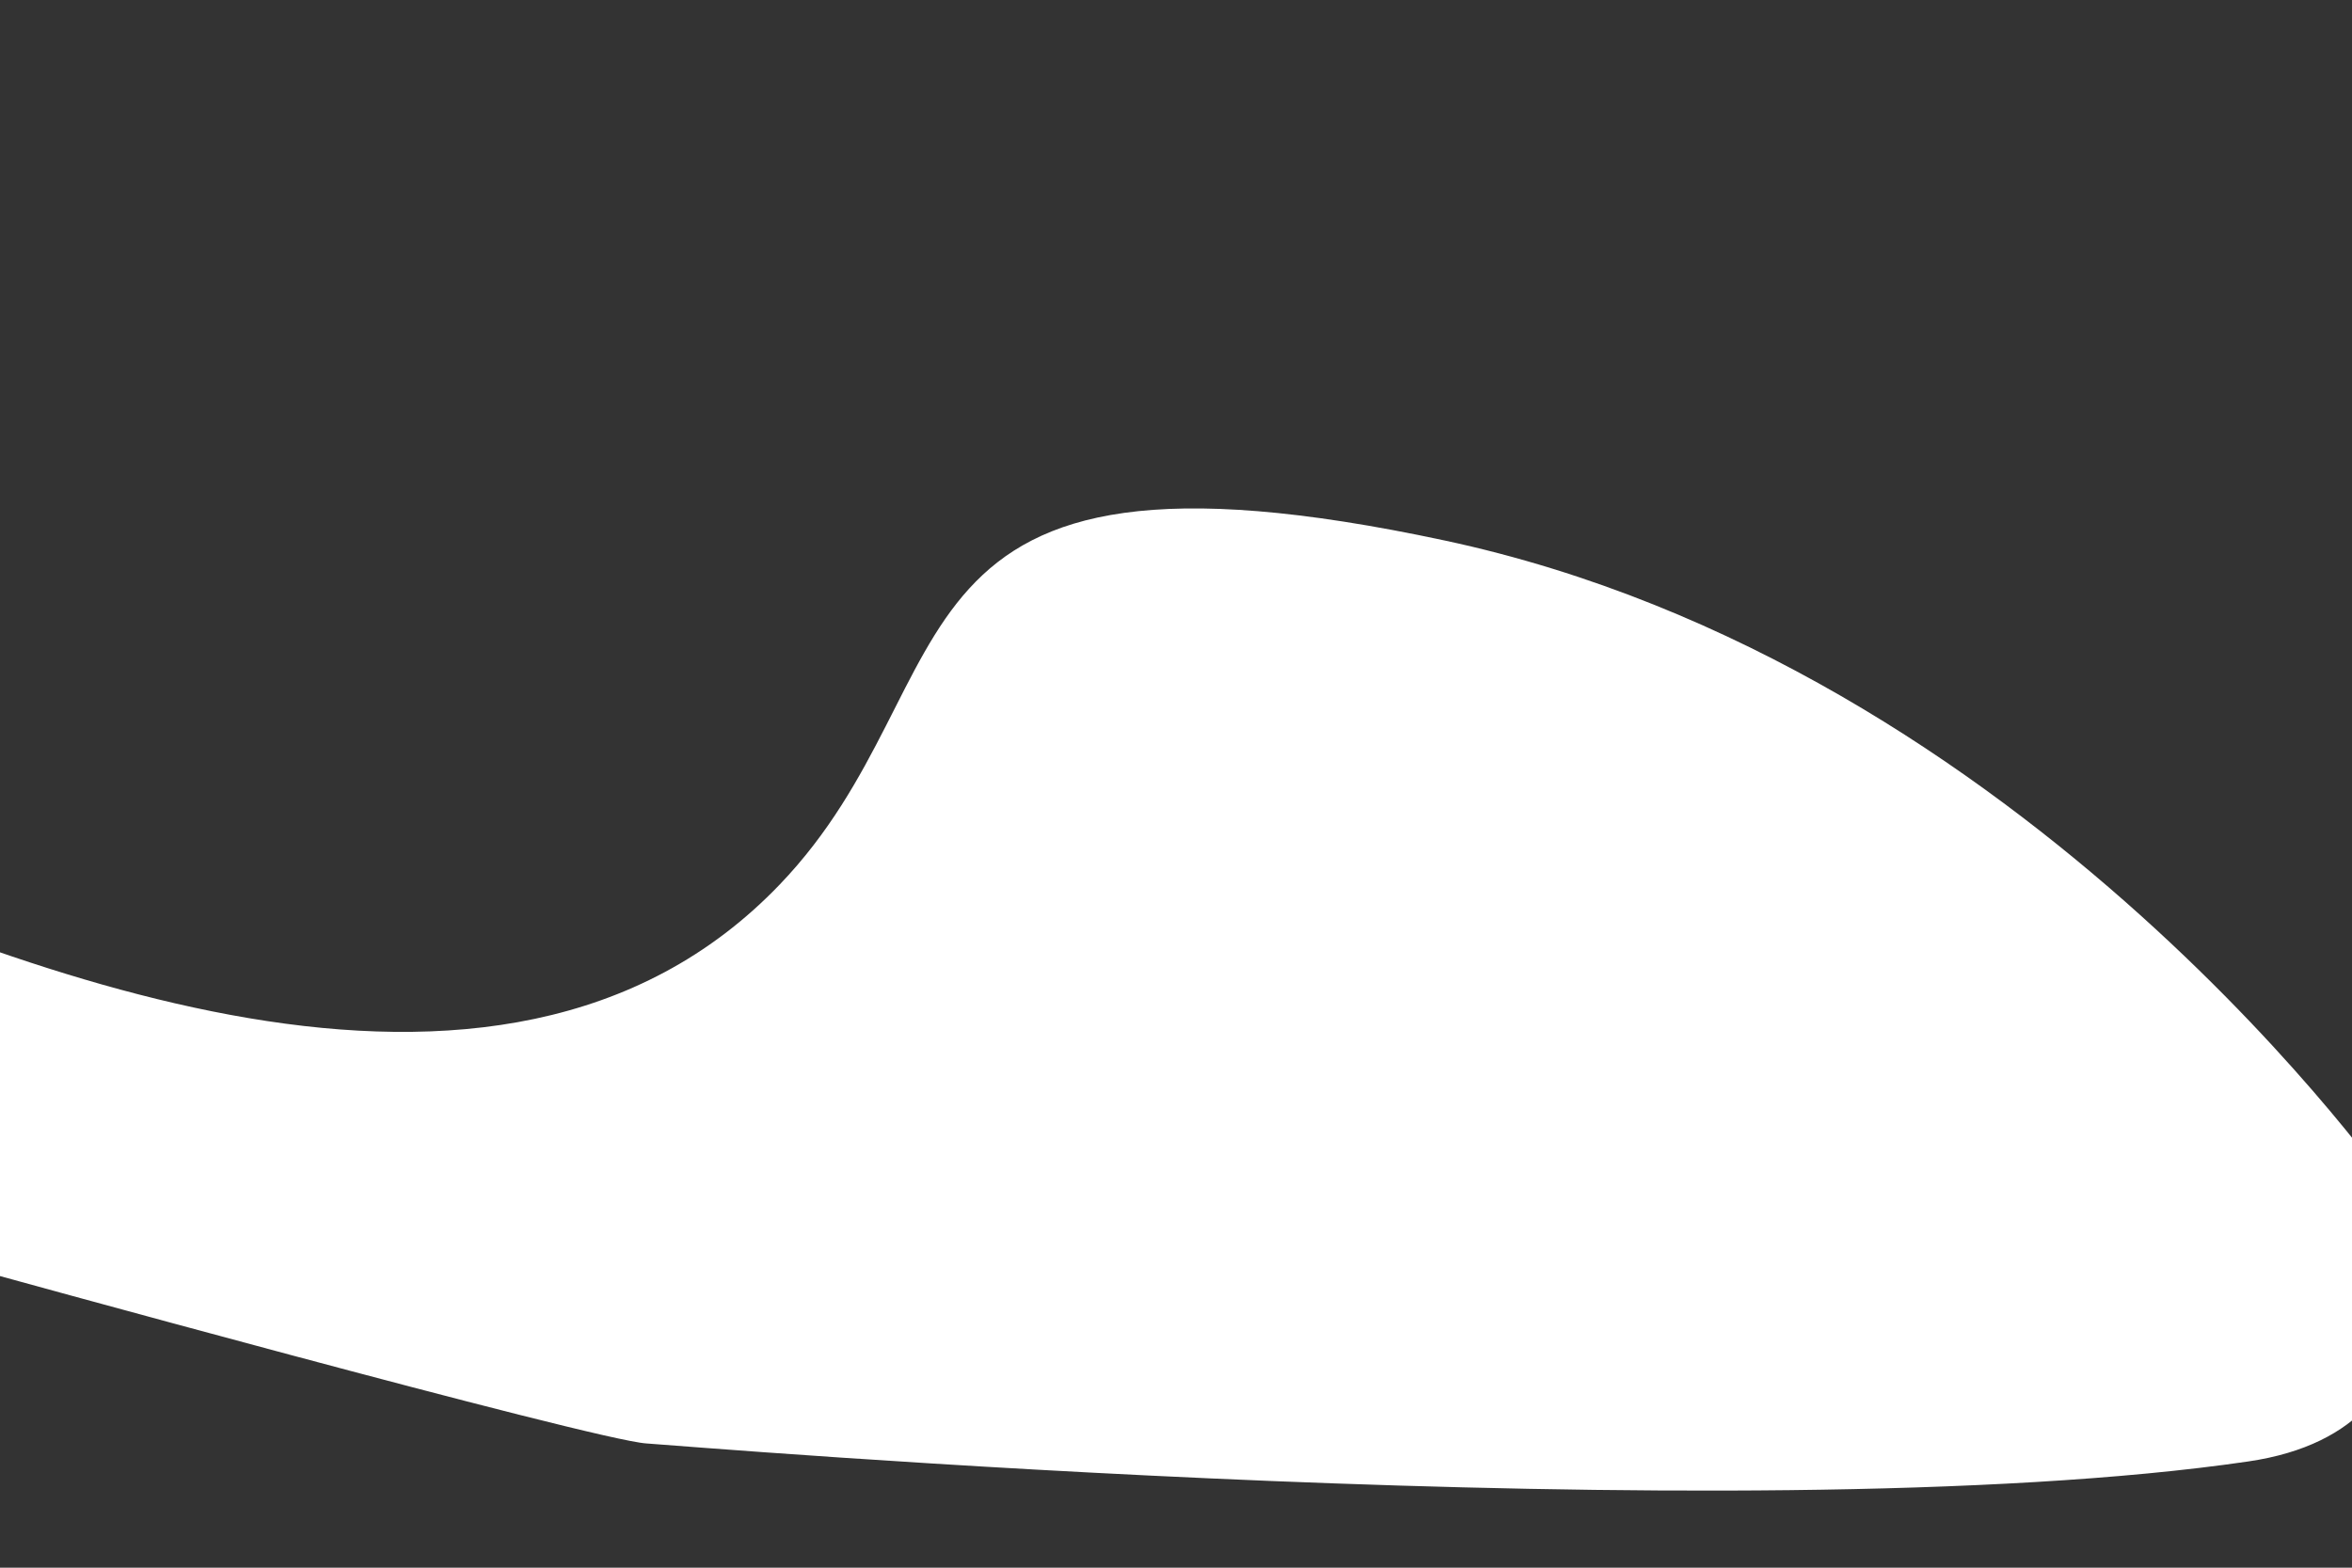
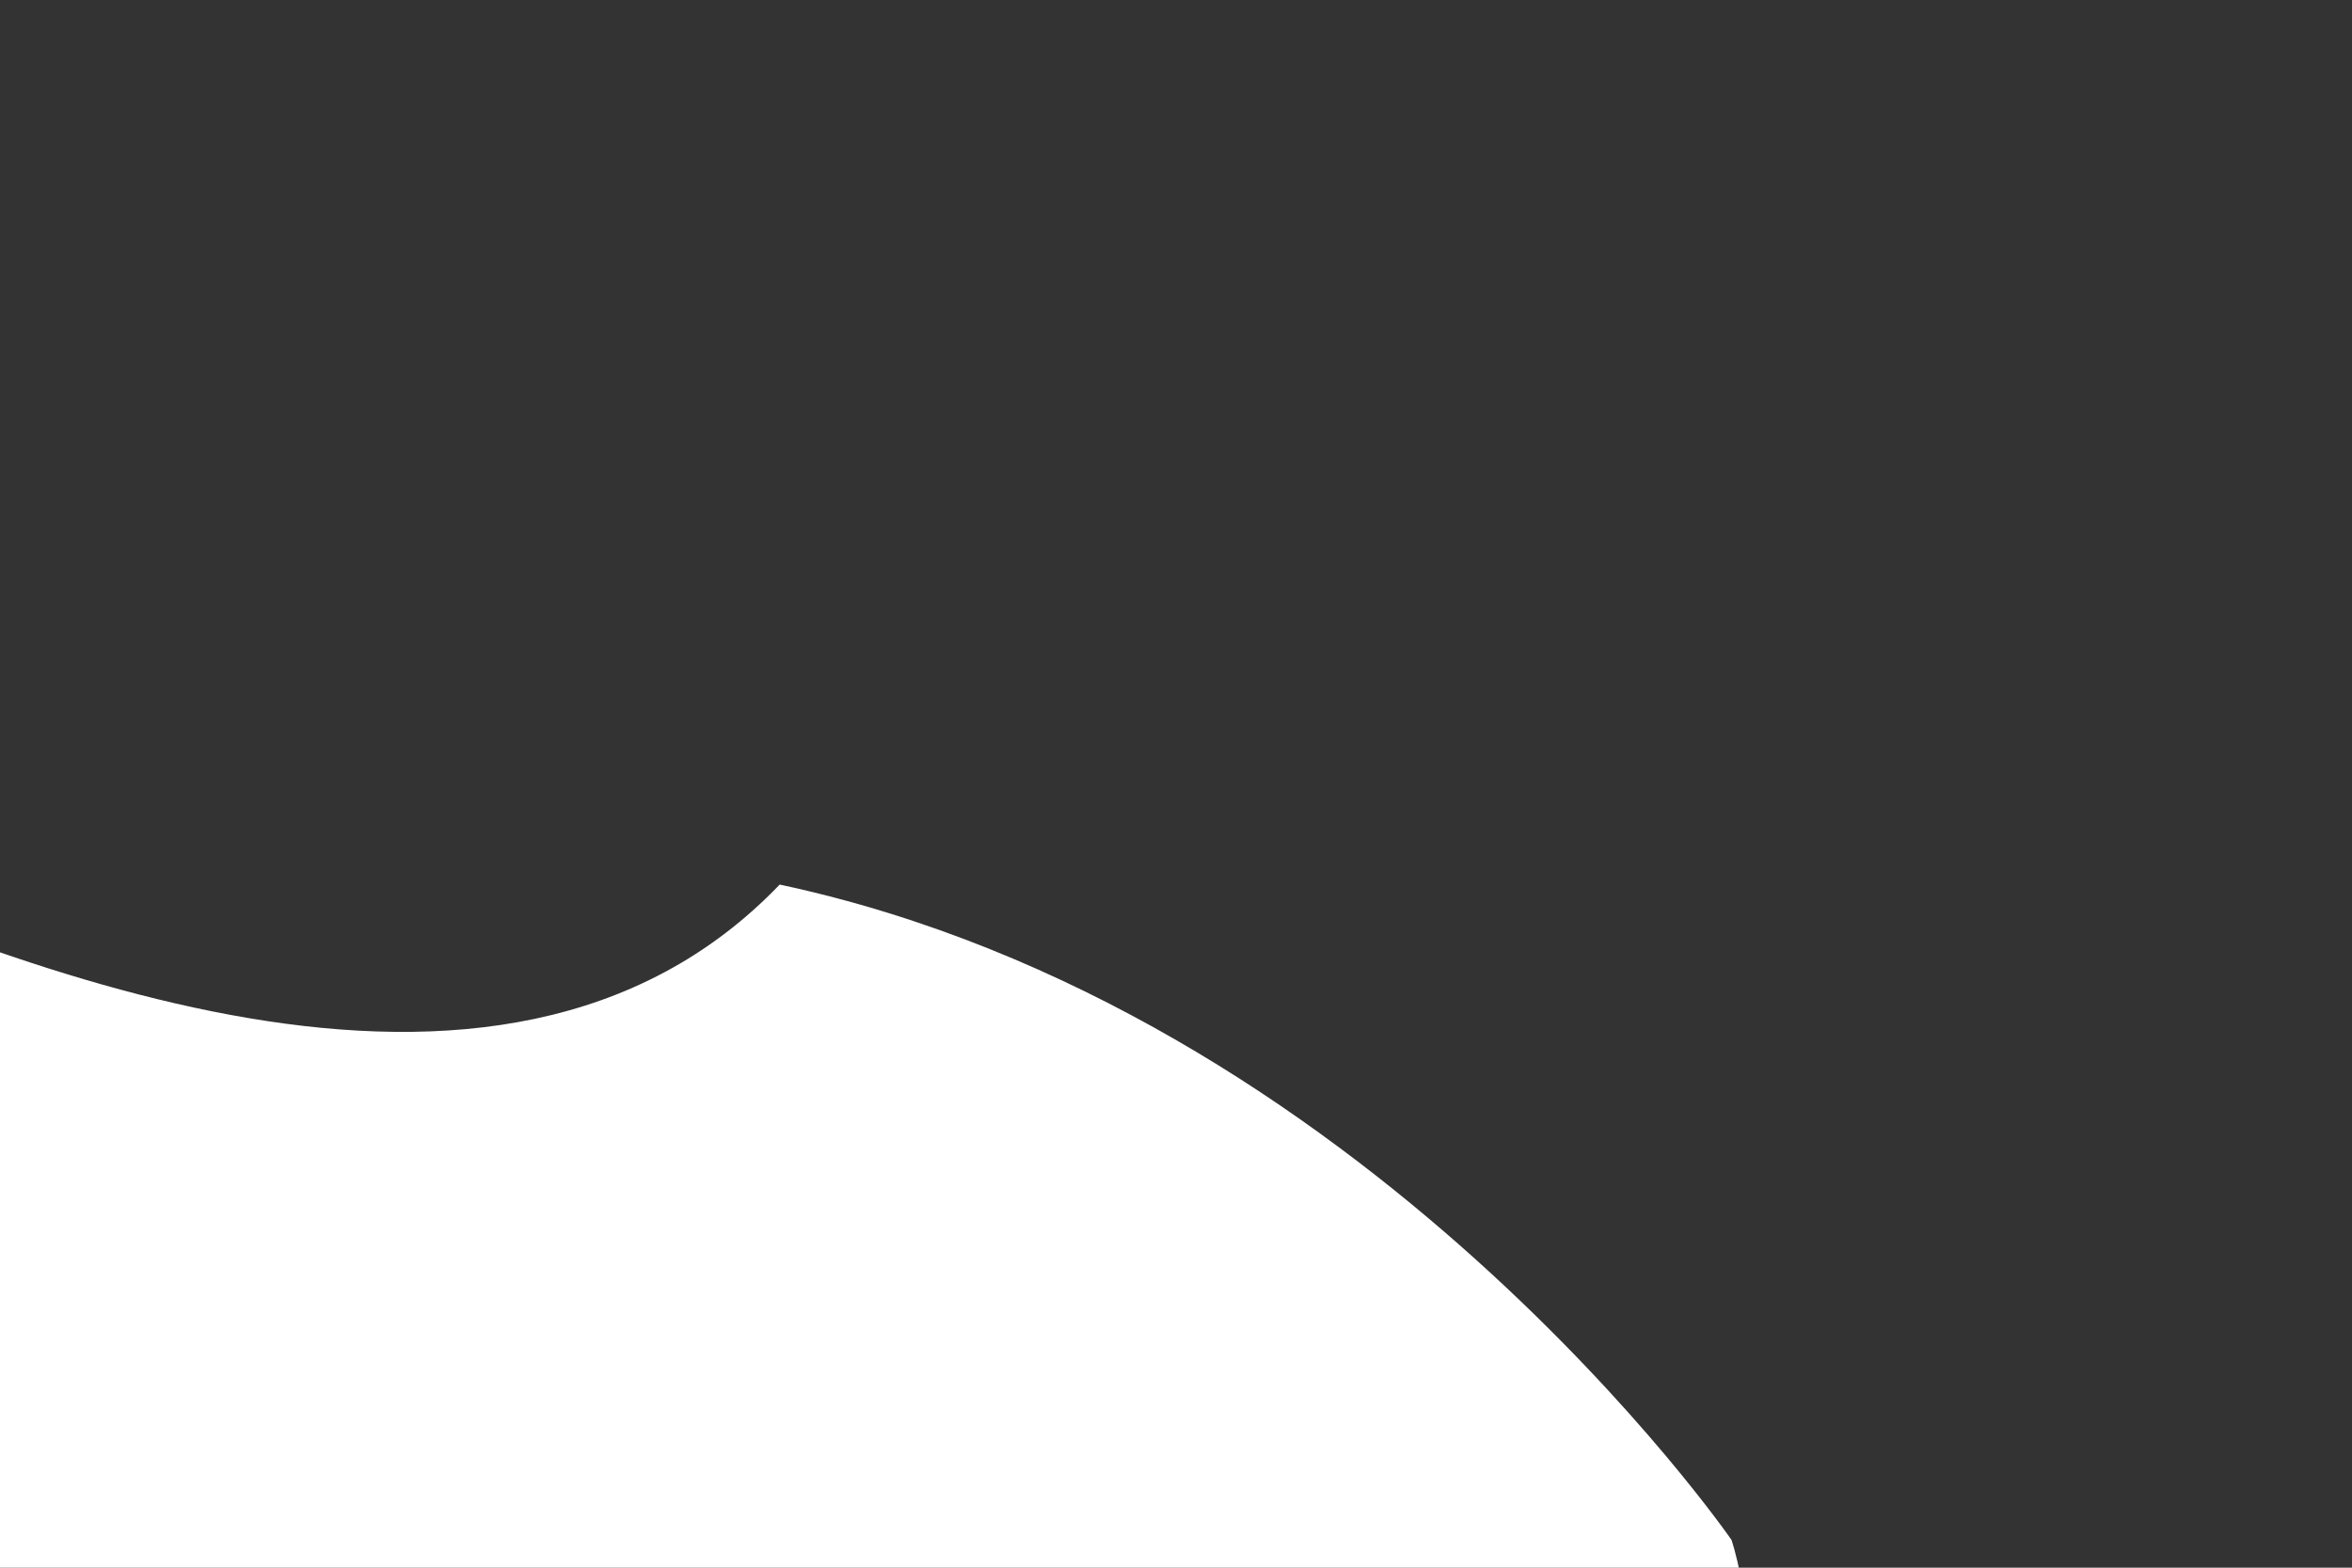
<svg xmlns="http://www.w3.org/2000/svg" id="Слой_1" x="0px" y="0px" viewBox="0 0 3000 2000" style="enable-background:new 0 0 3000 2000;" xml:space="preserve">
  <rect x="0" y="0" width="3000" height="2000" fill="#333333" stroke="none" />
  <style type="text/css"> .st0{fill:#FFFFFF;} </style>
-   <path class="st0" d="M-373.5,1064.5c377,165,1008.9,438.7,1368,64c253-264,109.2-597,848-439c748,160,1214,836,1214,836 s103.3,296.2-189,339c-644.2,94.3-1997.6-20.2-2043-23c-66-4-859-223-859-223L-373.5,1064.5z" />
+   <path class="st0" d="M-373.5,1064.5c377,165,1008.9,438.7,1368,64c748,160,1214,836,1214,836 s103.3,296.2-189,339c-644.2,94.3-1997.6-20.2-2043-23c-66-4-859-223-859-223L-373.5,1064.5z" />
</svg>